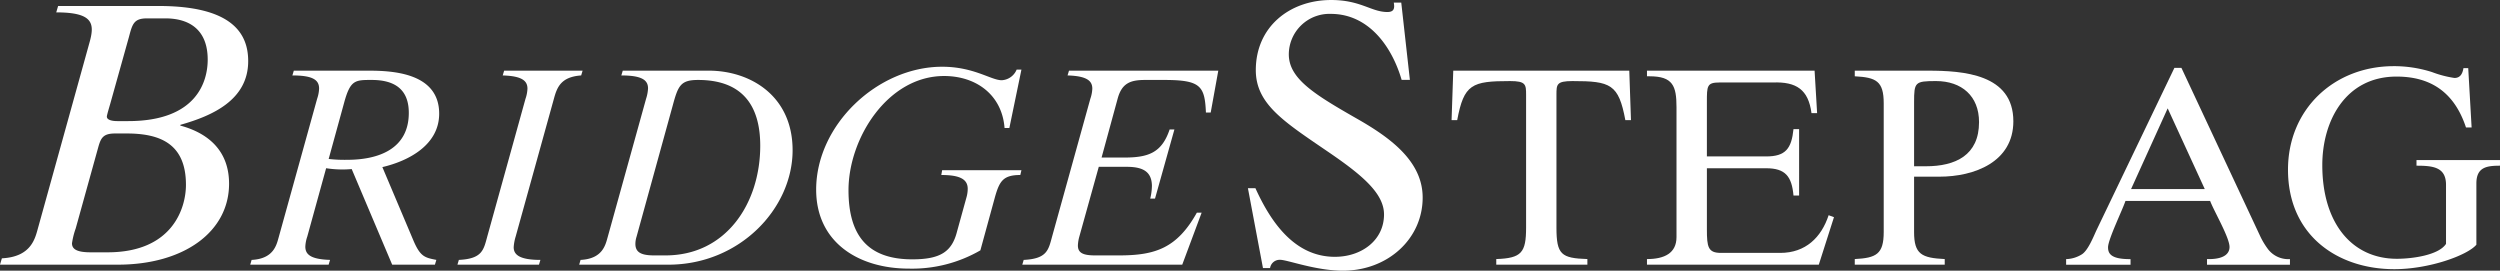
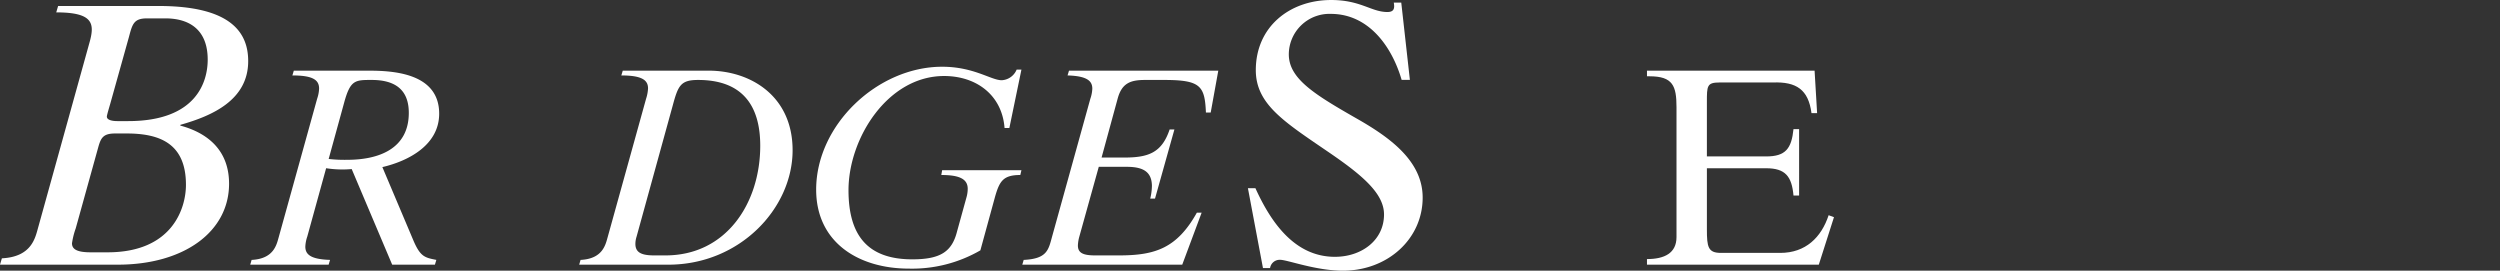
<svg xmlns="http://www.w3.org/2000/svg" id="logo_neg" width="352" height="38.113" viewBox="0 0 352 38.113">
  <rect x="0" y="0" width="352" height="38.113" fill="#333333" stroke="none" />
  <path id="Pfad_1" data-name="Pfad 1" d="M103.067,134.237c4.223-.213,4.7-2.9,5.12-4.383l7.179-25.865c.792-2.745.686-4.381-4.645-4.381l.264-.9h14.147c10.4,0,12.616,3.906,12.616,7.76,0,5.49-5.068,7.707-9.554,8.974v.106c4.117,1.109,6.862,3.7,6.862,8.182,0,6.757-6.334,11.4-15.678,11.4H102.8Zm10.4-4.224a10.874,10.874,0,0,0-.528,2.111c0,.9.845,1.267,2.639,1.267h2.375c9.185,0,11.032-6.282,11.032-9.5,0-5.754-3.589-7.232-8.34-7.232h-1.636c-1.689,0-2.006.633-2.375,1.953Zm4.856-17.525c-.106.369-.475,1.584-.475,1.795,0,.475.739.633,1.478.633h1.531c9.66,0,11.191-5.6,11.191-8.657,0-4.17-2.534-5.807-5.965-5.807H123.5c-1.848,0-2.059.792-2.534,2.587Z" transform="translate(-102.803 -97.865)" fill="#fff" />
  <g id="Gruppe_1" data-name="Gruppe 1" transform="translate(35.232 9.95)">
    <path id="Pfad_2" data-name="Pfad 2" d="M127.027,131.564c3.167-.158,3.524-2.177,3.84-3.286l5.384-19.4a5.009,5.009,0,0,0,.277-1.425c0-1.188-.792-1.861-3.761-1.861l.2-.673h10.453c3.4,0,10.015.277,10.015,6.057,0,4.394-4.276,6.651-8,7.522l4.355,10.293c.99,2.336,1.623,2.456,3.246,2.771l-.2.673h-6.018l-5.7-13.461a14.819,14.819,0,0,1-3.6-.119l-2.653,9.62a5.013,5.013,0,0,0-.276,1.425c0,1.069.711,1.782,3.482,1.861l-.2.673H126.831Zm10.848-14.213a19.3,19.3,0,0,0,2.613.12c4.315,0,8.67-1.465,8.67-6.613,0-3.4-2.1-4.631-5.226-4.631-2.336,0-3.009,0-3.88,3.207Z" transform="translate(-126.831 -104.92)" fill="#fff" />
-     <path id="Pfad_3" data-name="Pfad 3" d="M146.927,131.564c3.286-.158,3.484-1.384,4-3.286l5.384-19.4a5.009,5.009,0,0,0,.277-1.425c0-1.069-.713-1.782-3.484-1.861l.2-.673h11.046l-.2.673c-2.85.2-3.4,1.663-3.84,3.286l-5.384,19.4a6.464,6.464,0,0,0-.277,1.506c0,1.028.792,1.78,3.761,1.78l-.2.673H146.729Z" transform="translate(-117.553 -104.92)" fill="#fff" />
  </g>
  <g id="Gruppe_2" data-name="Gruppe 2" transform="translate(81.545 9.397)">
    <path id="Pfad_4" data-name="Pfad 4" d="M158.614,131.564c3.167-.158,3.524-2.177,3.84-3.286l5.384-19.4a5.533,5.533,0,0,0,.277-1.465c0-1.148-.831-1.821-3.761-1.821l.2-.673h12.115c5.78,0,11.8,3.484,11.8,11.205,0,8.194-7.443,16.112-17.5,16.112h-12.55Zm7.878-3.246a3.391,3.391,0,0,0-.158.99c0,1.227.871,1.623,2.653,1.623h1.584c8.591,0,13.342-7.4,13.342-15.44,0-5.859-2.692-9.263-8.749-9.263-2.455,0-2.811.792-3.563,3.562Z" transform="translate(-158.416 -104.367)" fill="#fff" />
    <path id="Pfad_5" data-name="Pfad 5" d="M208.375,113.172H207.7c-.356-4.672-4-7.324-8.512-7.324-7.958,0-13.461,8.789-13.461,16.075,0,6.414,2.732,9.738,8.987,9.738,4,0,5.582-1.109,6.295-3.919l1.346-4.868a4.474,4.474,0,0,0,.158-1.15c0-1.465-1.346-1.938-3.721-1.938l.119-.673h11.164l-.158.673c-2.415,0-2.93.87-3.563,3.088l-2.059,7.521a19.2,19.2,0,0,1-10.056,2.573c-7.087,0-13.065-3.68-13.065-11.125,0-9.144,8.67-17.3,17.736-17.3,4.474,0,6.889,1.9,8.393,1.9a2.413,2.413,0,0,0,2.1-1.5h.673Z" transform="translate(-147.803 -104.543)" fill="#fff" />
    <path id="Pfad_6" data-name="Pfad 6" d="M201.165,131.564c3.287-.158,3.484-1.384,4-3.286l5.383-19.4a4.964,4.964,0,0,0,.279-1.425c0-1.069-.713-1.782-3.485-1.861l.2-.673h21.022l-1.069,5.9h-.673c-.158-3.761-.754-4.591-5.9-4.591h-2.653c-2.059,0-3.286.434-3.88,2.651l-2.258,8.274H215.3c3.365,0,5.305-.633,6.414-3.958h.673l-2.732,9.738h-.673a8.206,8.206,0,0,0,.238-1.821c-.04-1.861-1.109-2.653-3.524-2.653h-3.96L209,128.278a5.27,5.27,0,0,0-.2,1.188c-.038,1.11.714,1.465,2.416,1.465h3.365c5.068,0,8.156-.99,10.966-6.018h.673l-2.732,7.324H200.968Z" transform="translate(-138.574 -104.367)" fill="#fff" />
  </g>
  <path id="Pfad_7" data-name="Pfad 7" d="M222.634,124.633h1.056c2.111,4.645,5.437,9.66,11.191,9.66,3.748,0,6.917-2.323,6.917-5.965,0-2.956-3.062-5.543-7.867-8.815-6.176-4.223-10.186-6.7-10.186-11.507,0-6.123,4.8-9.871,10.609-9.871,4.172,0,5.648,1.689,7.918,1.689.9,0,1.057-.475.9-1.32h1.054l1.214,10.874h-1.161c-1.372-4.7-4.644-9.29-9.977-9.29a5.725,5.725,0,0,0-5.911,5.7c0,3.431,3.641,5.648,9.447,8.974,4.752,2.692,9.4,6.018,9.4,11.191,0,5.807-4.911,10.295-11.243,10.295-3.8,0-7.812-1.532-8.817-1.532a1.368,1.368,0,0,0-1.425,1.163h-1Z" transform="translate(-46.927 -98.134)" fill="#fff" />
  <g id="Gruppe_3" data-name="Gruppe 3" transform="translate(204.379 9.95)">
-     <path id="Pfad_8" data-name="Pfad 8" d="M248.483,131.445c3.563-.119,4.2-.911,4.2-4.434V108.325c0-1.465-.04-1.94-2.257-1.94-5.384,0-6.493.436-7.443,5.5h-.792l.238-6.968h24.783l.238,6.968h-.792c-.95-5.067-2.059-5.5-7.443-5.5-2.257,0-2.257.475-2.257,1.94v18.686c0,3.8.673,4.315,4.355,4.434v.792H248.483Z" transform="translate(-242.188 -104.92)" fill="#fff" />
    <path id="Pfad_9" data-name="Pfad 9" d="M260.953,104.92h23.6l.356,5.978h-.792c-.436-3.324-2.138-4.434-5.424-4.315h-7.522c-1.782,0-1.782.475-1.782,2.771v7.641h8.353c2.732,0,3.563-1.109,3.84-3.84h.792V122.5h-.792c-.237-2.692-1.148-3.84-3.84-3.84h-8.353v8.591c0,2.494.158,3.327,1.979,3.327h8.354c3.563,0,5.78-2.179,6.809-5.307l.752.277-2.138,6.691H260.953v-.792c2.455,0,4.157-.831,4.157-3.088V110.067c0-3.009-.515-4.355-3.8-4.355h-.356Z" transform="translate(-233.438 -104.92)" fill="#fff" />
-     <path id="Pfad_10" data-name="Pfad 10" d="M284.982,109.512c0-3.128-1.069-3.642-4.076-3.8v-.792H291.2c4.988,0,12.035.475,12.035,7.126,0,5.741-5.5,7.8-10.412,7.8h-3.565v7.8c0,3.126,1.069,3.641,4.315,3.8v.792H280.906v-.792c3.007-.158,4.076-.673,4.076-3.8Zm4.276,8.868h1.663c4.158,0,7.483-1.544,7.483-6.216,0-3.682-2.455-5.78-6.057-5.78-2.968,0-3.088.158-3.088,2.969Z" transform="translate(-224.134 -104.92)" fill="#fff" />
  </g>
  <g id="Gruppe_4" data-name="Gruppe 4" transform="translate(290.914 9.317)">
-     <path id="Pfad_11" data-name="Pfad 11" d="M316.446,104.65h.988l11.047,23.6a10.474,10.474,0,0,0,1.186,1.98,3.6,3.6,0,0,0,3.048,1.346v.792H321.037v-.792h.4c2.257-.04,2.771-.95,2.771-1.7,0-1.346-2.179-5.028-2.733-6.493H309.556c-.435,1.308-2.453,5.424-2.453,6.534,0,.83.356,1.622,2.85,1.661h.317v.792H301.2v-.792a4.407,4.407,0,0,0,2.217-.673c.871-.554,1.622-2.455,2.059-3.4Zm-6.1,17.063h10.374L315.5,110.351Z" transform="translate(-301.204 -104.412)" fill="#fff" />
-     <path id="Pfad_12" data-name="Pfad 12" d="M347.568,113.12c-1.584-4.792-4.79-7.167-9.779-7.167-7.166,0-10.452,6.217-10.452,12.471,0,8.2,4.2,13.183,10.491,13.183,2.217,0,5.9-.515,6.928-2.1v-8.314c0-2.494-1.823-2.692-4.157-2.692v-.792h11.757v.792c-1.859,0-3.324.2-3.324,2.494v8.631c-1.268,1.5-6.653,3.444-11.56,3.444-7.878,0-14.965-4.672-14.965-14.015,0-8.512,6.493-14.569,14.884-14.569a17.622,17.622,0,0,1,5.386.831,15.065,15.065,0,0,0,3.166.831c.673,0,1.11-.394,1.267-1.386h.673l.477,8.355Z" transform="translate(-291.271 -104.488)" fill="#fff" />
-   </g>
+     </g>
</svg>